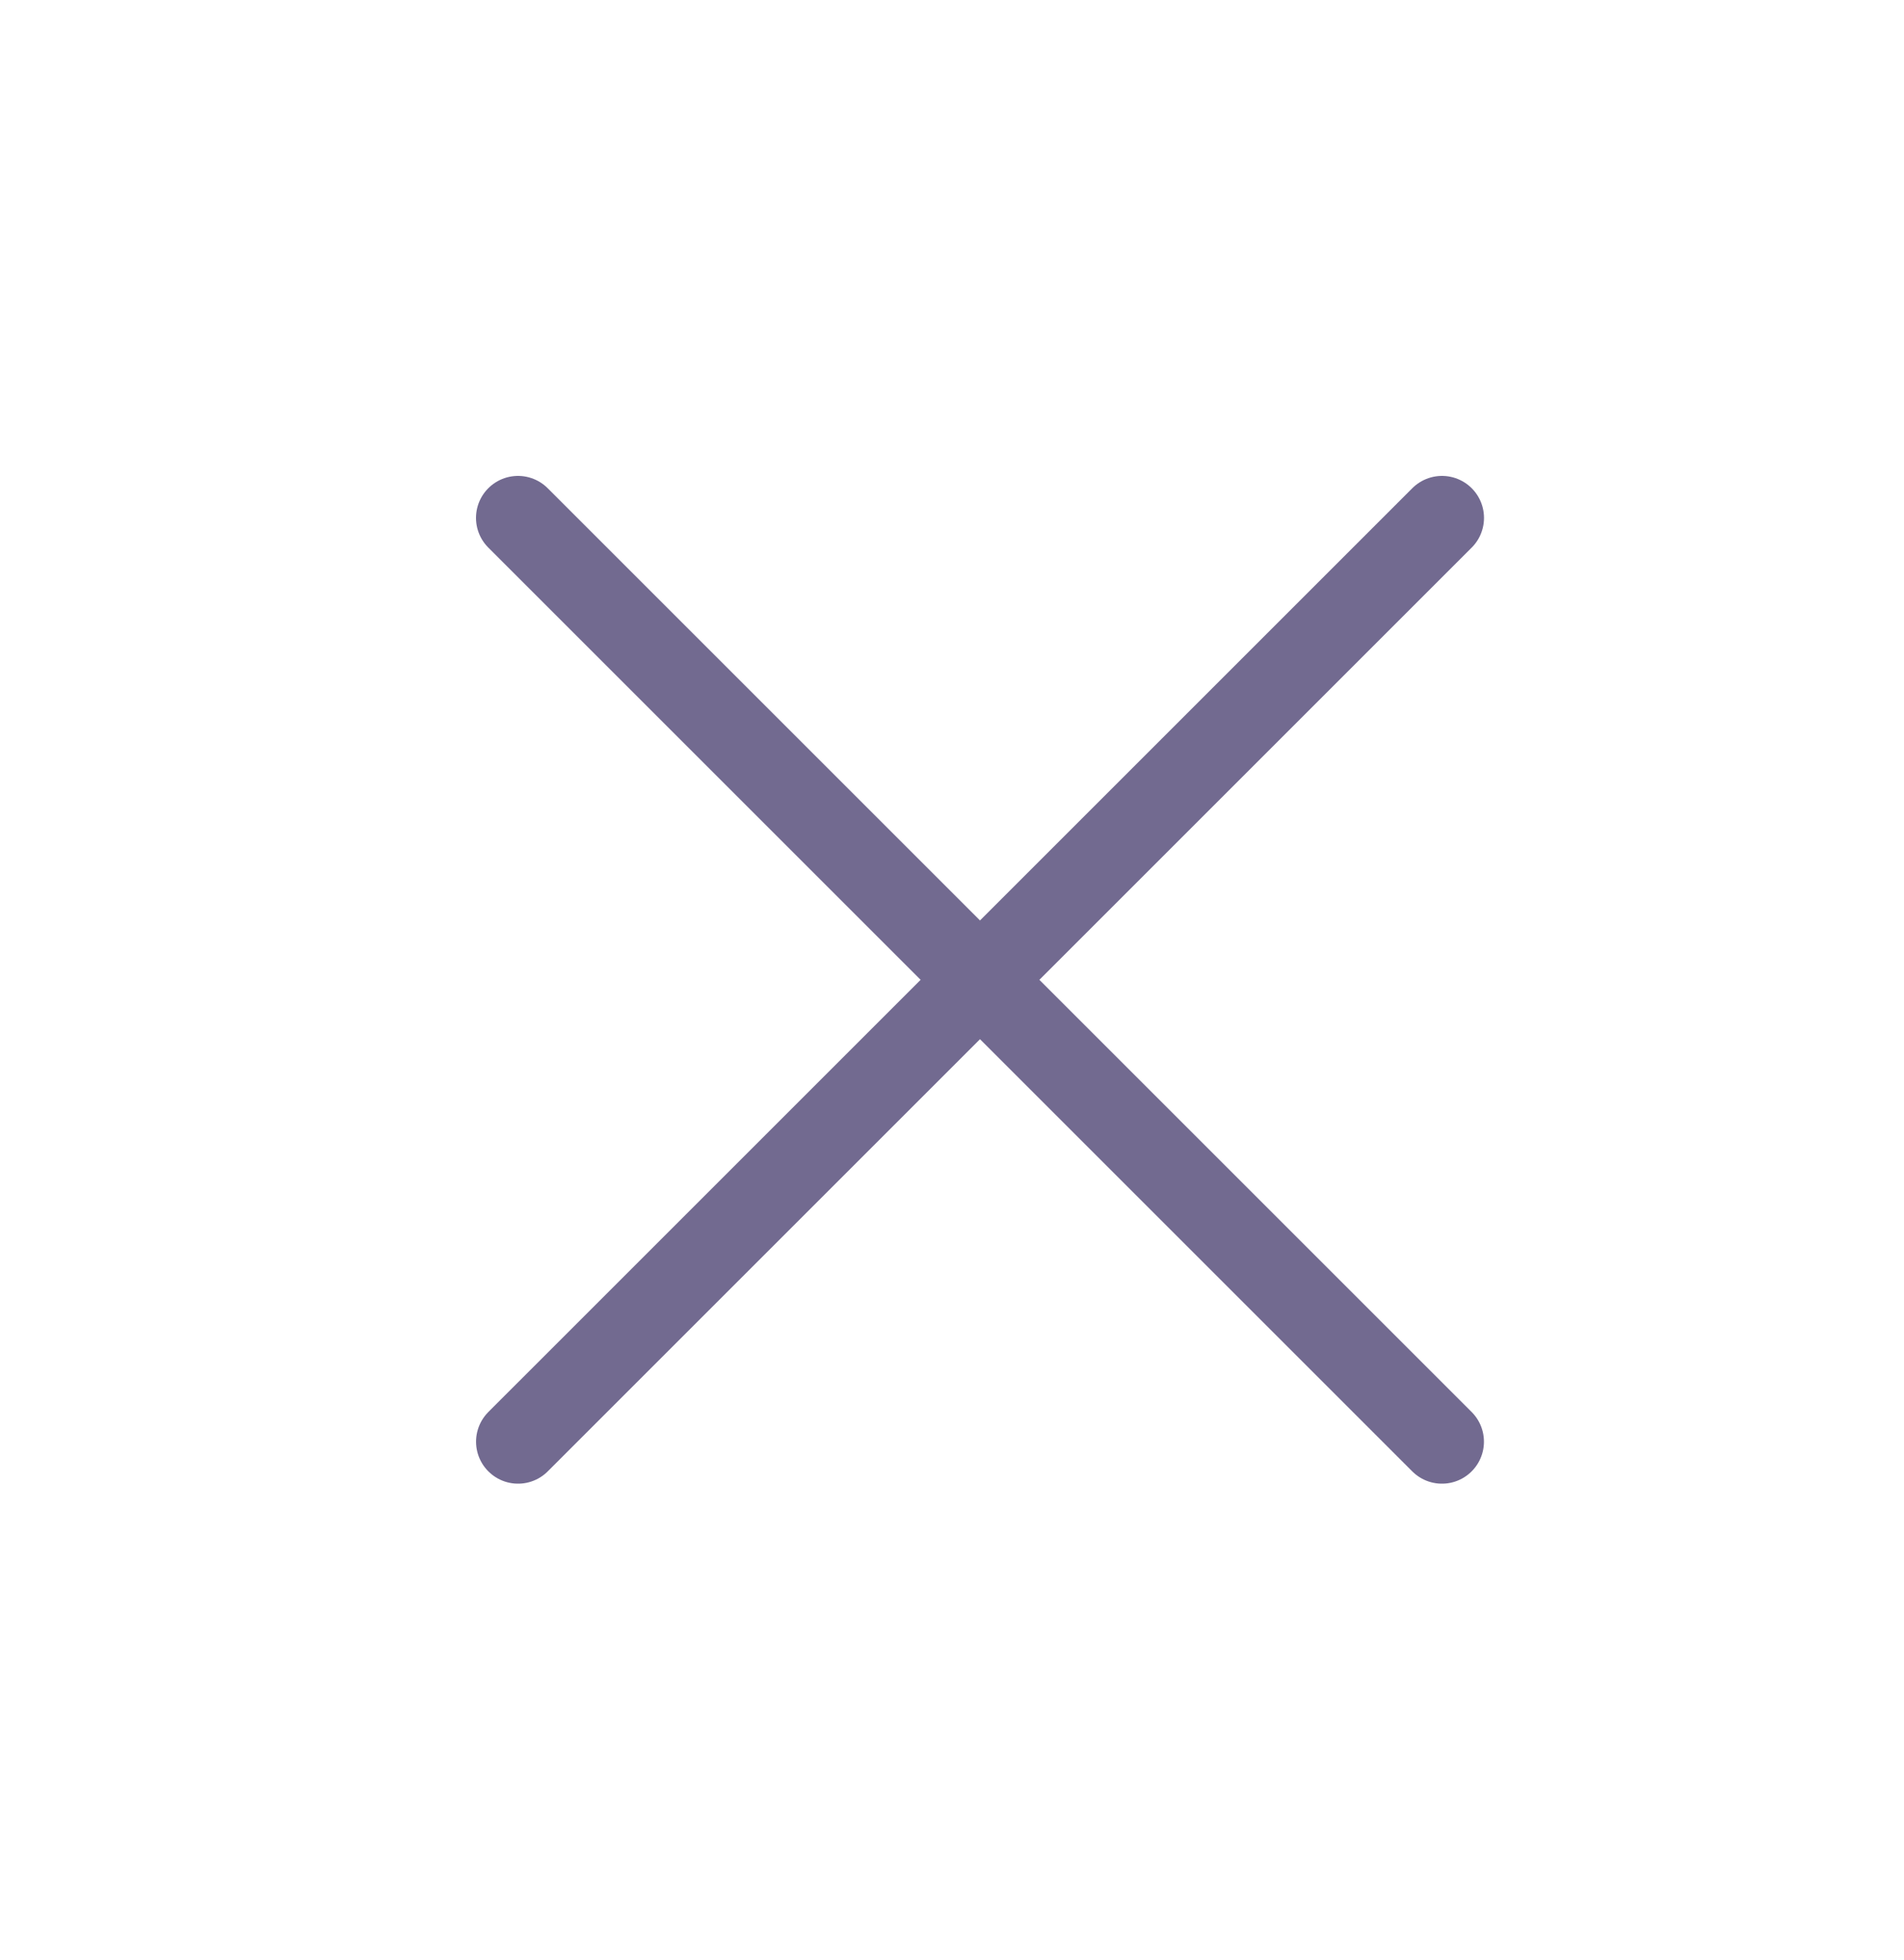
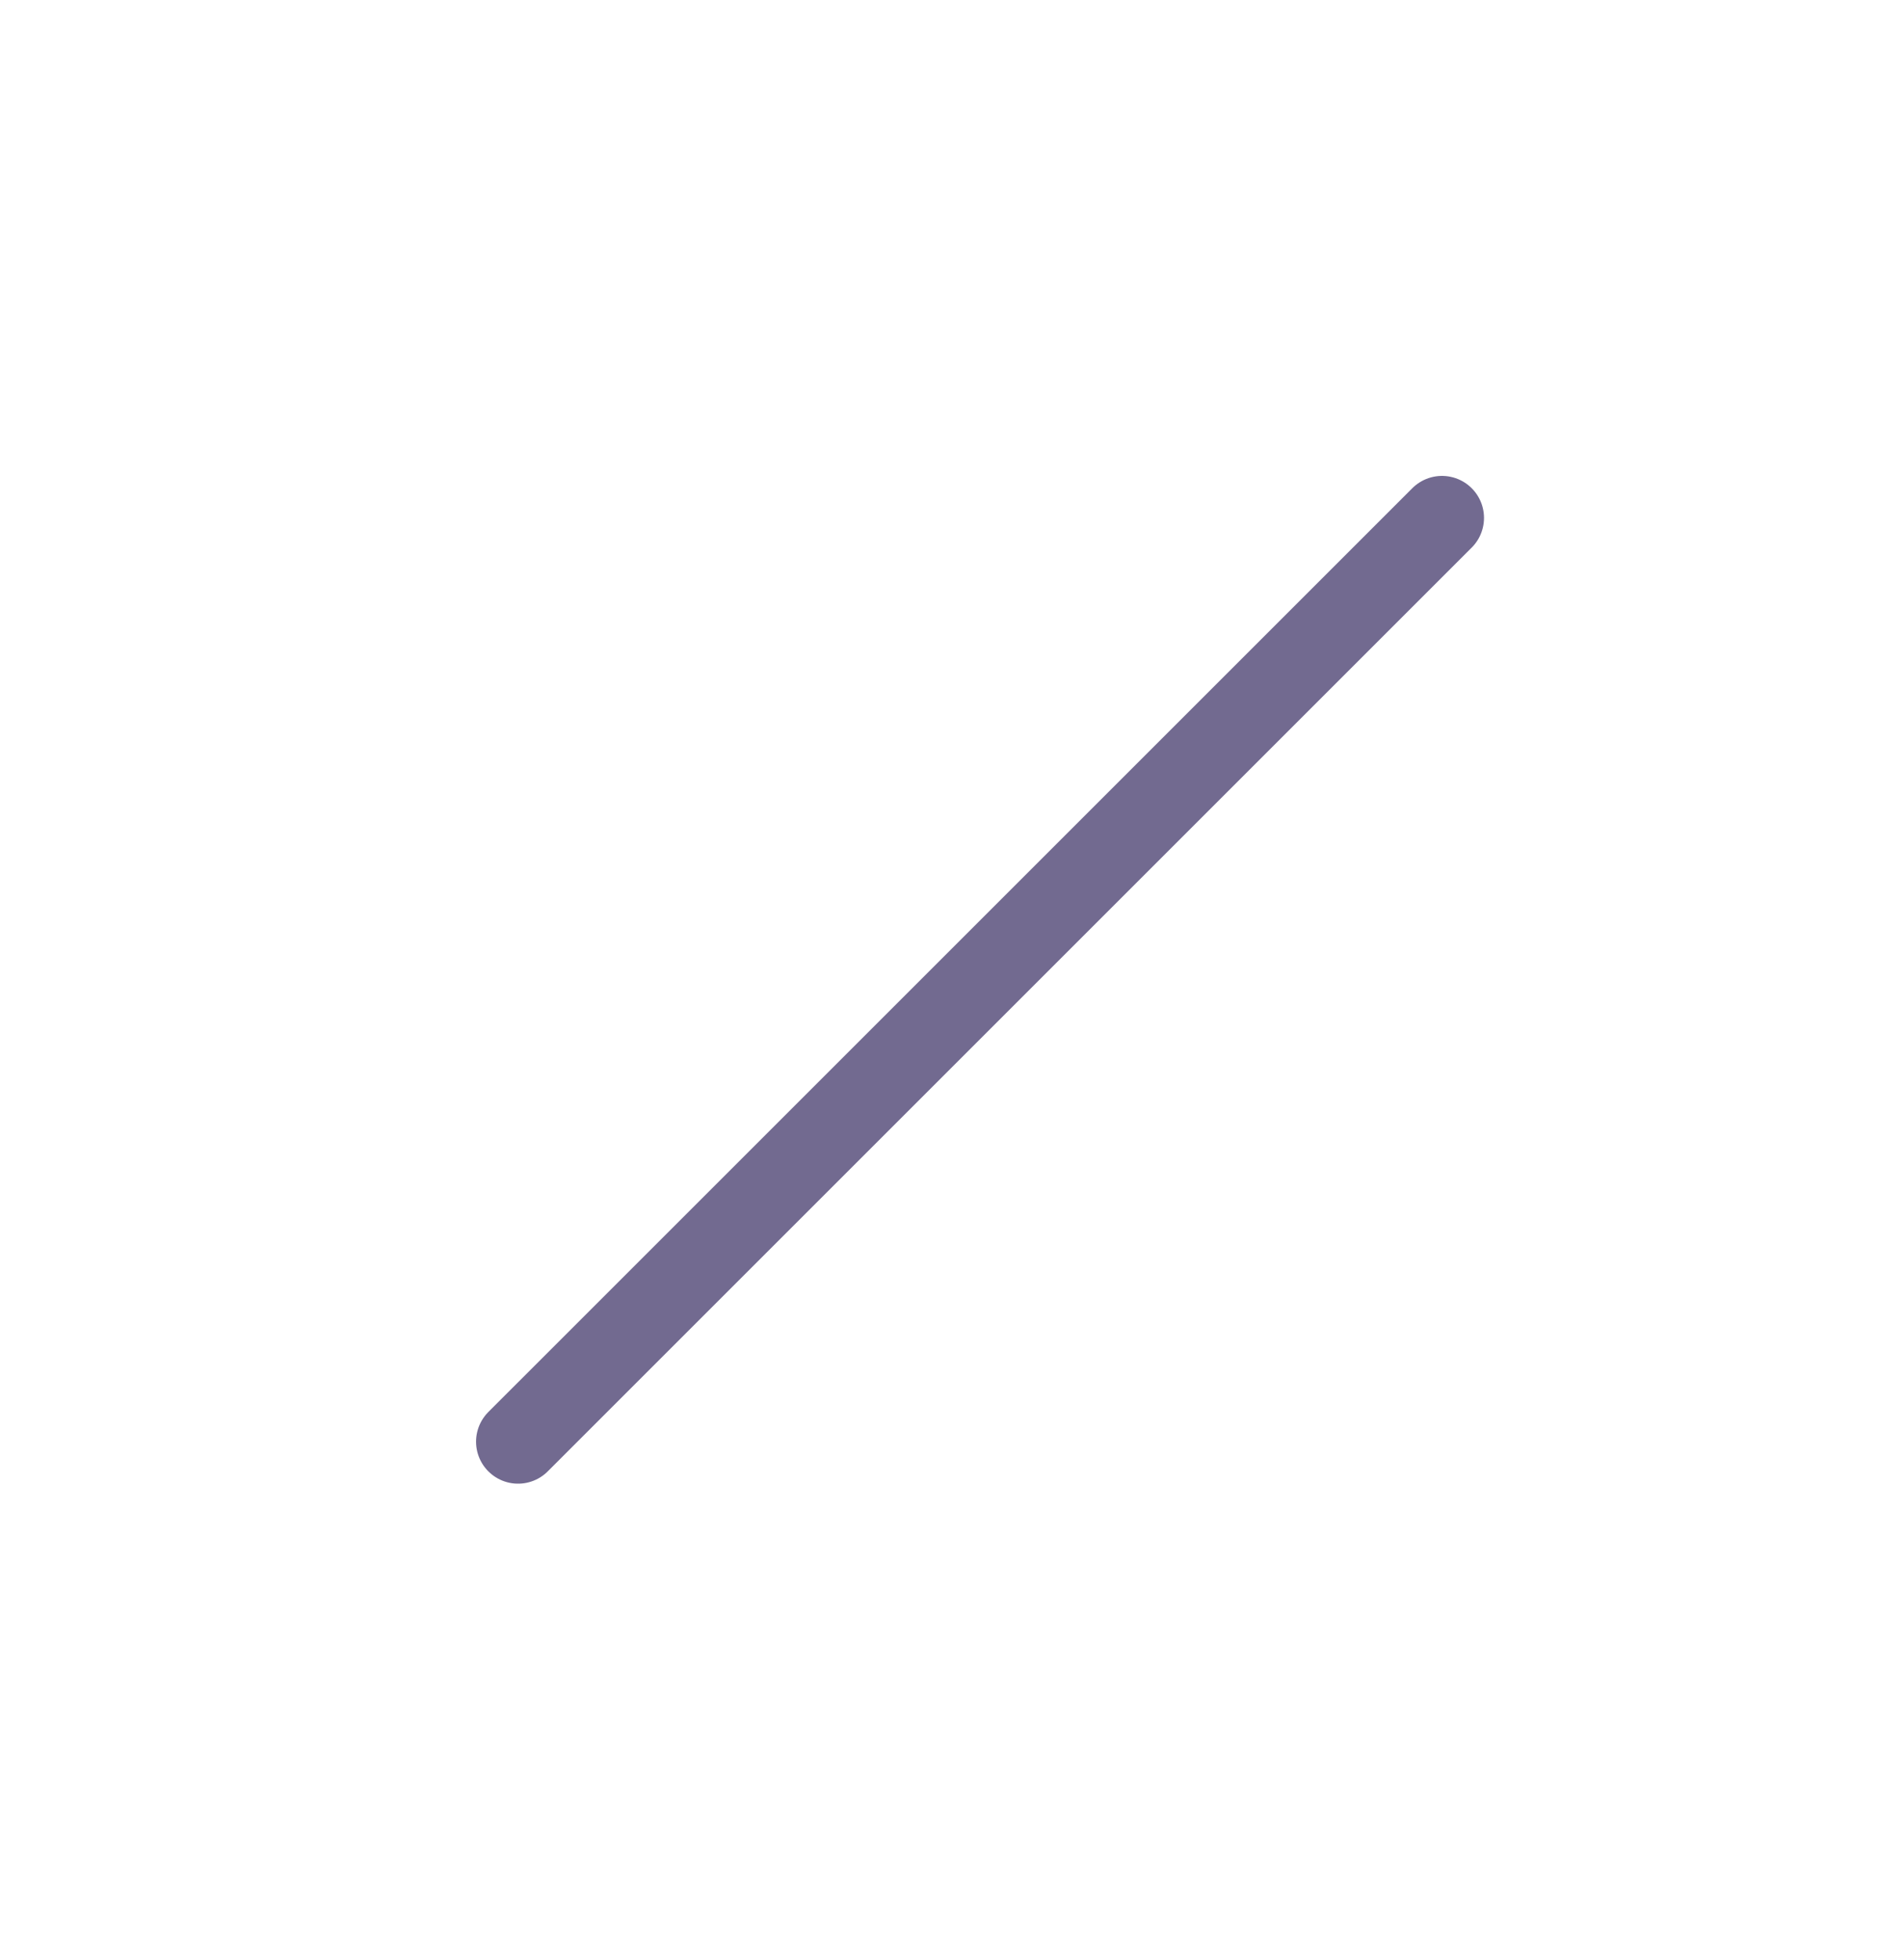
<svg xmlns="http://www.w3.org/2000/svg" width="34" height="35" viewBox="0 0 34 35" fill="none">
-   <path d="M25.749 25.749L9.25 9.25" stroke="#726A90" stroke-width="1.5" stroke-linecap="round" />
  <path d="M25.75 9.25L9.251 25.749" stroke="#726A90" stroke-width="1.5" stroke-linecap="round" />
</svg>